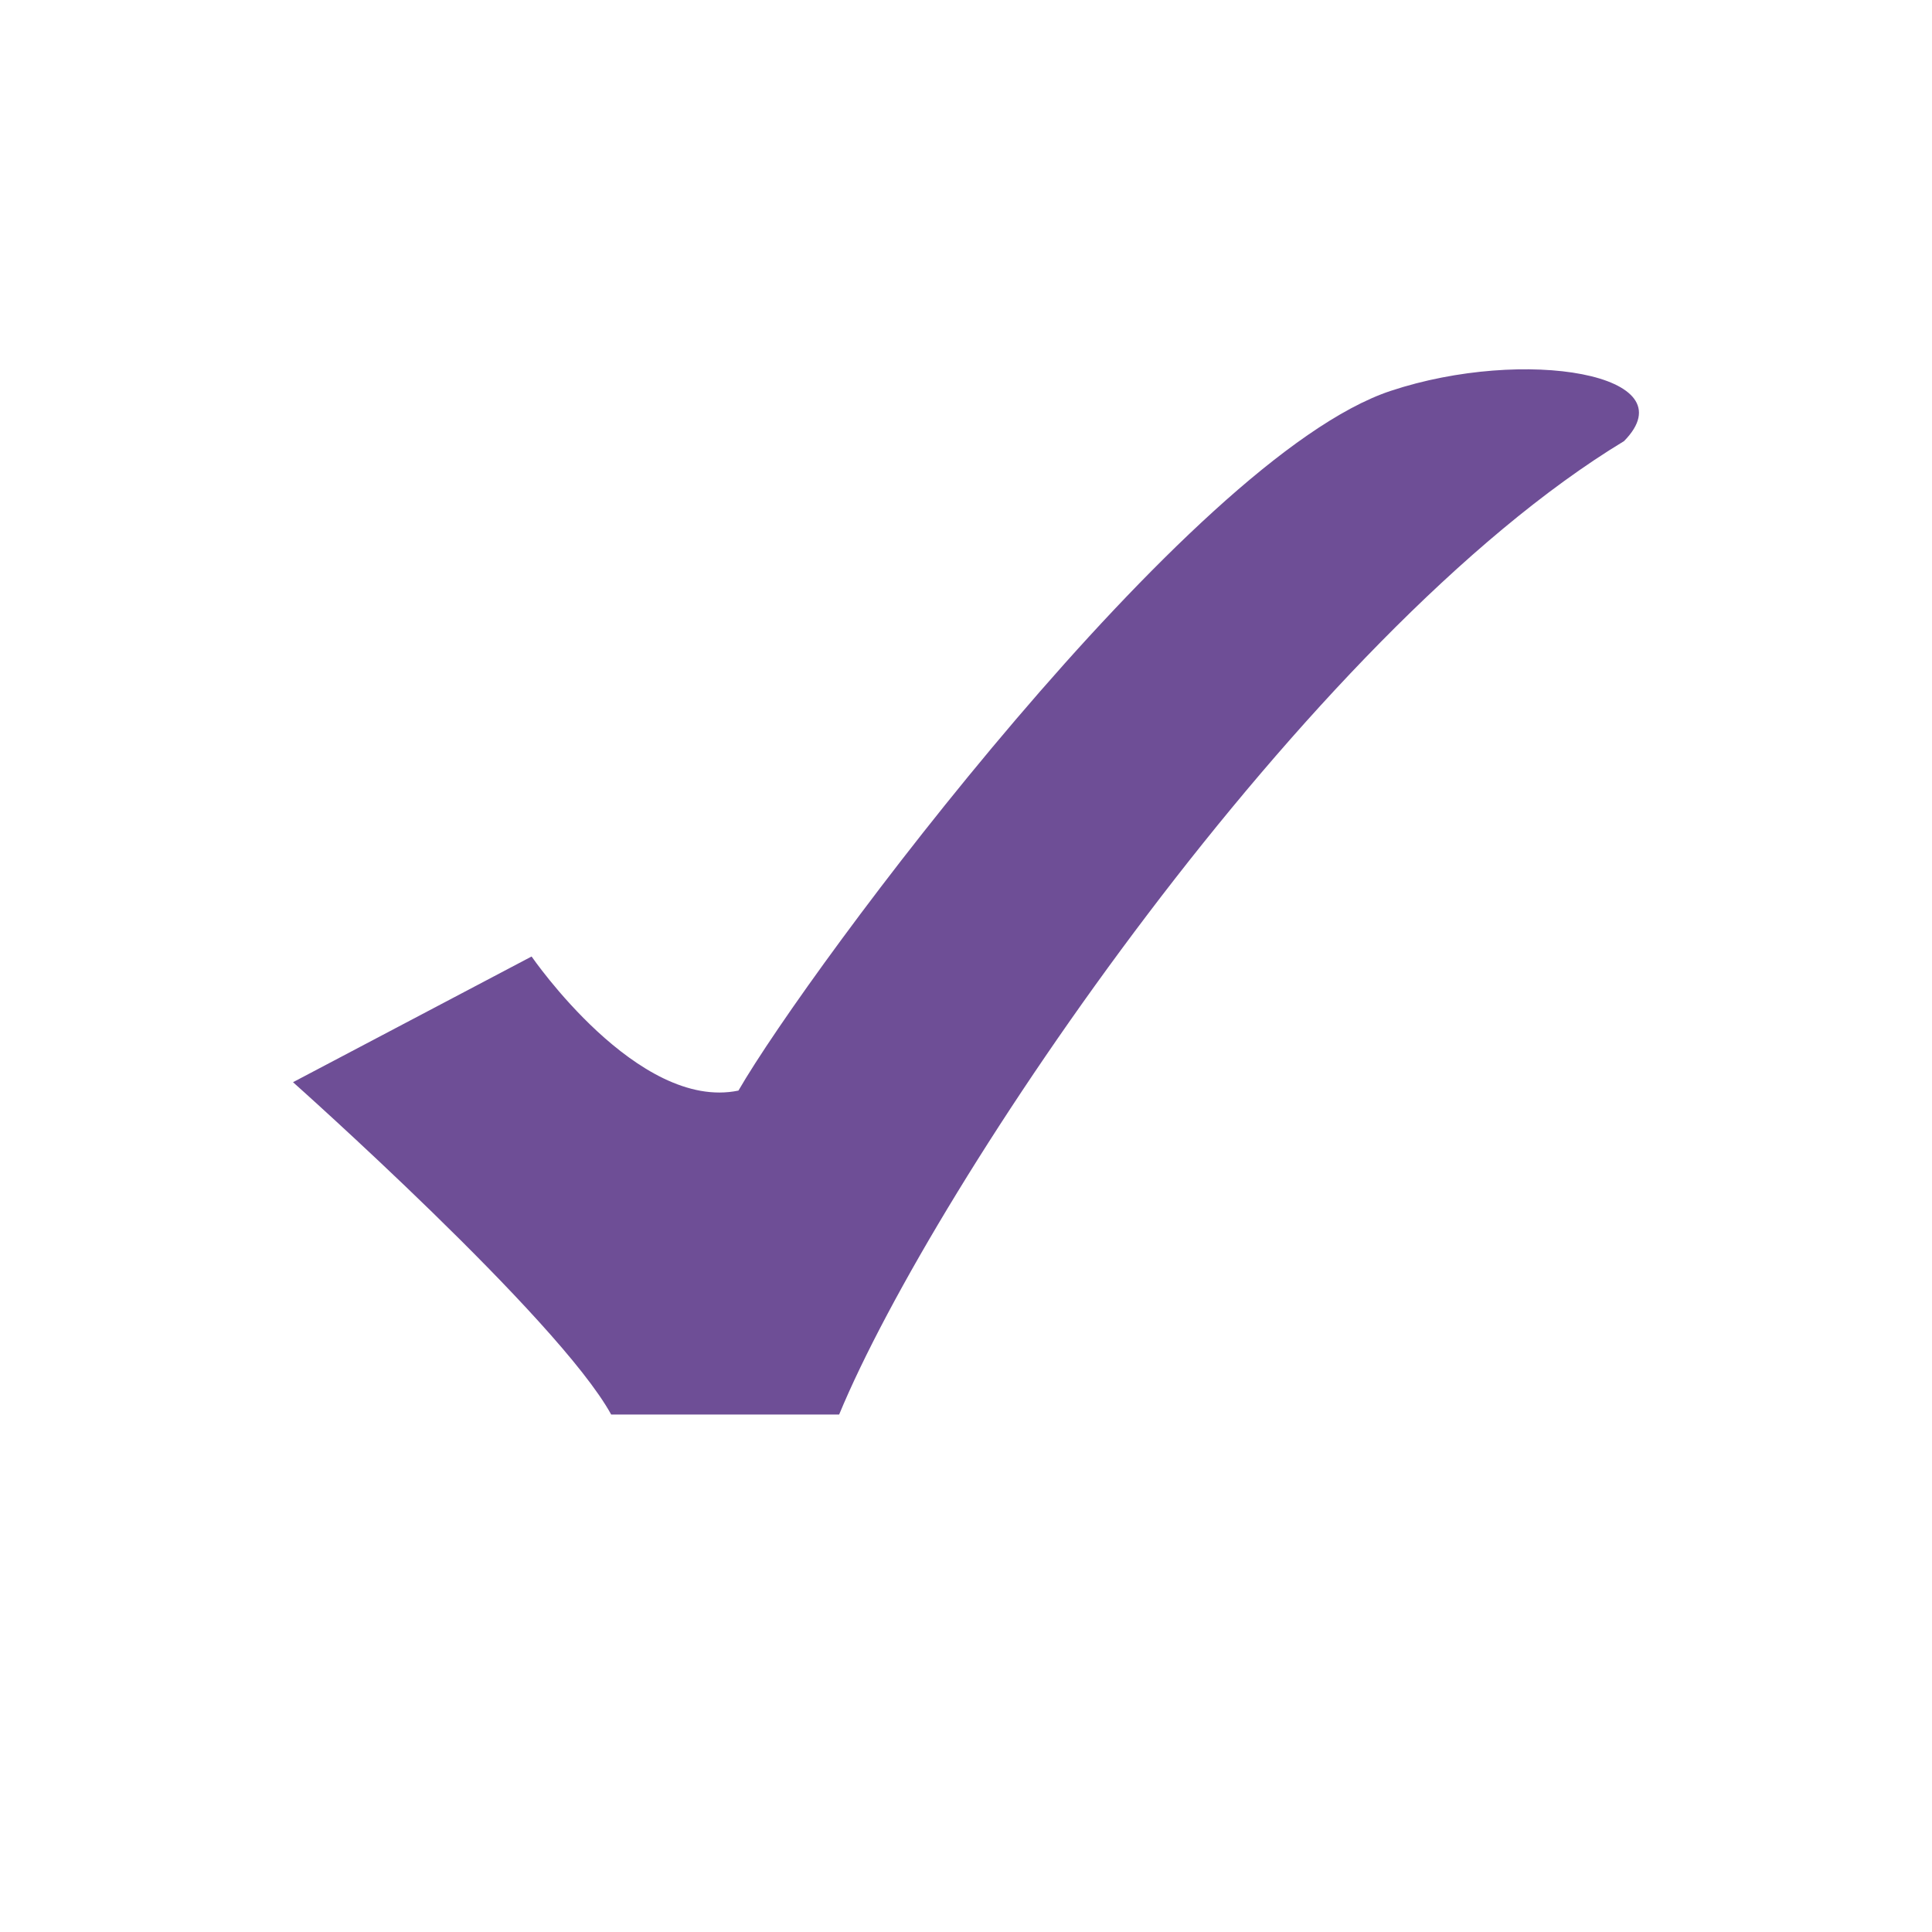
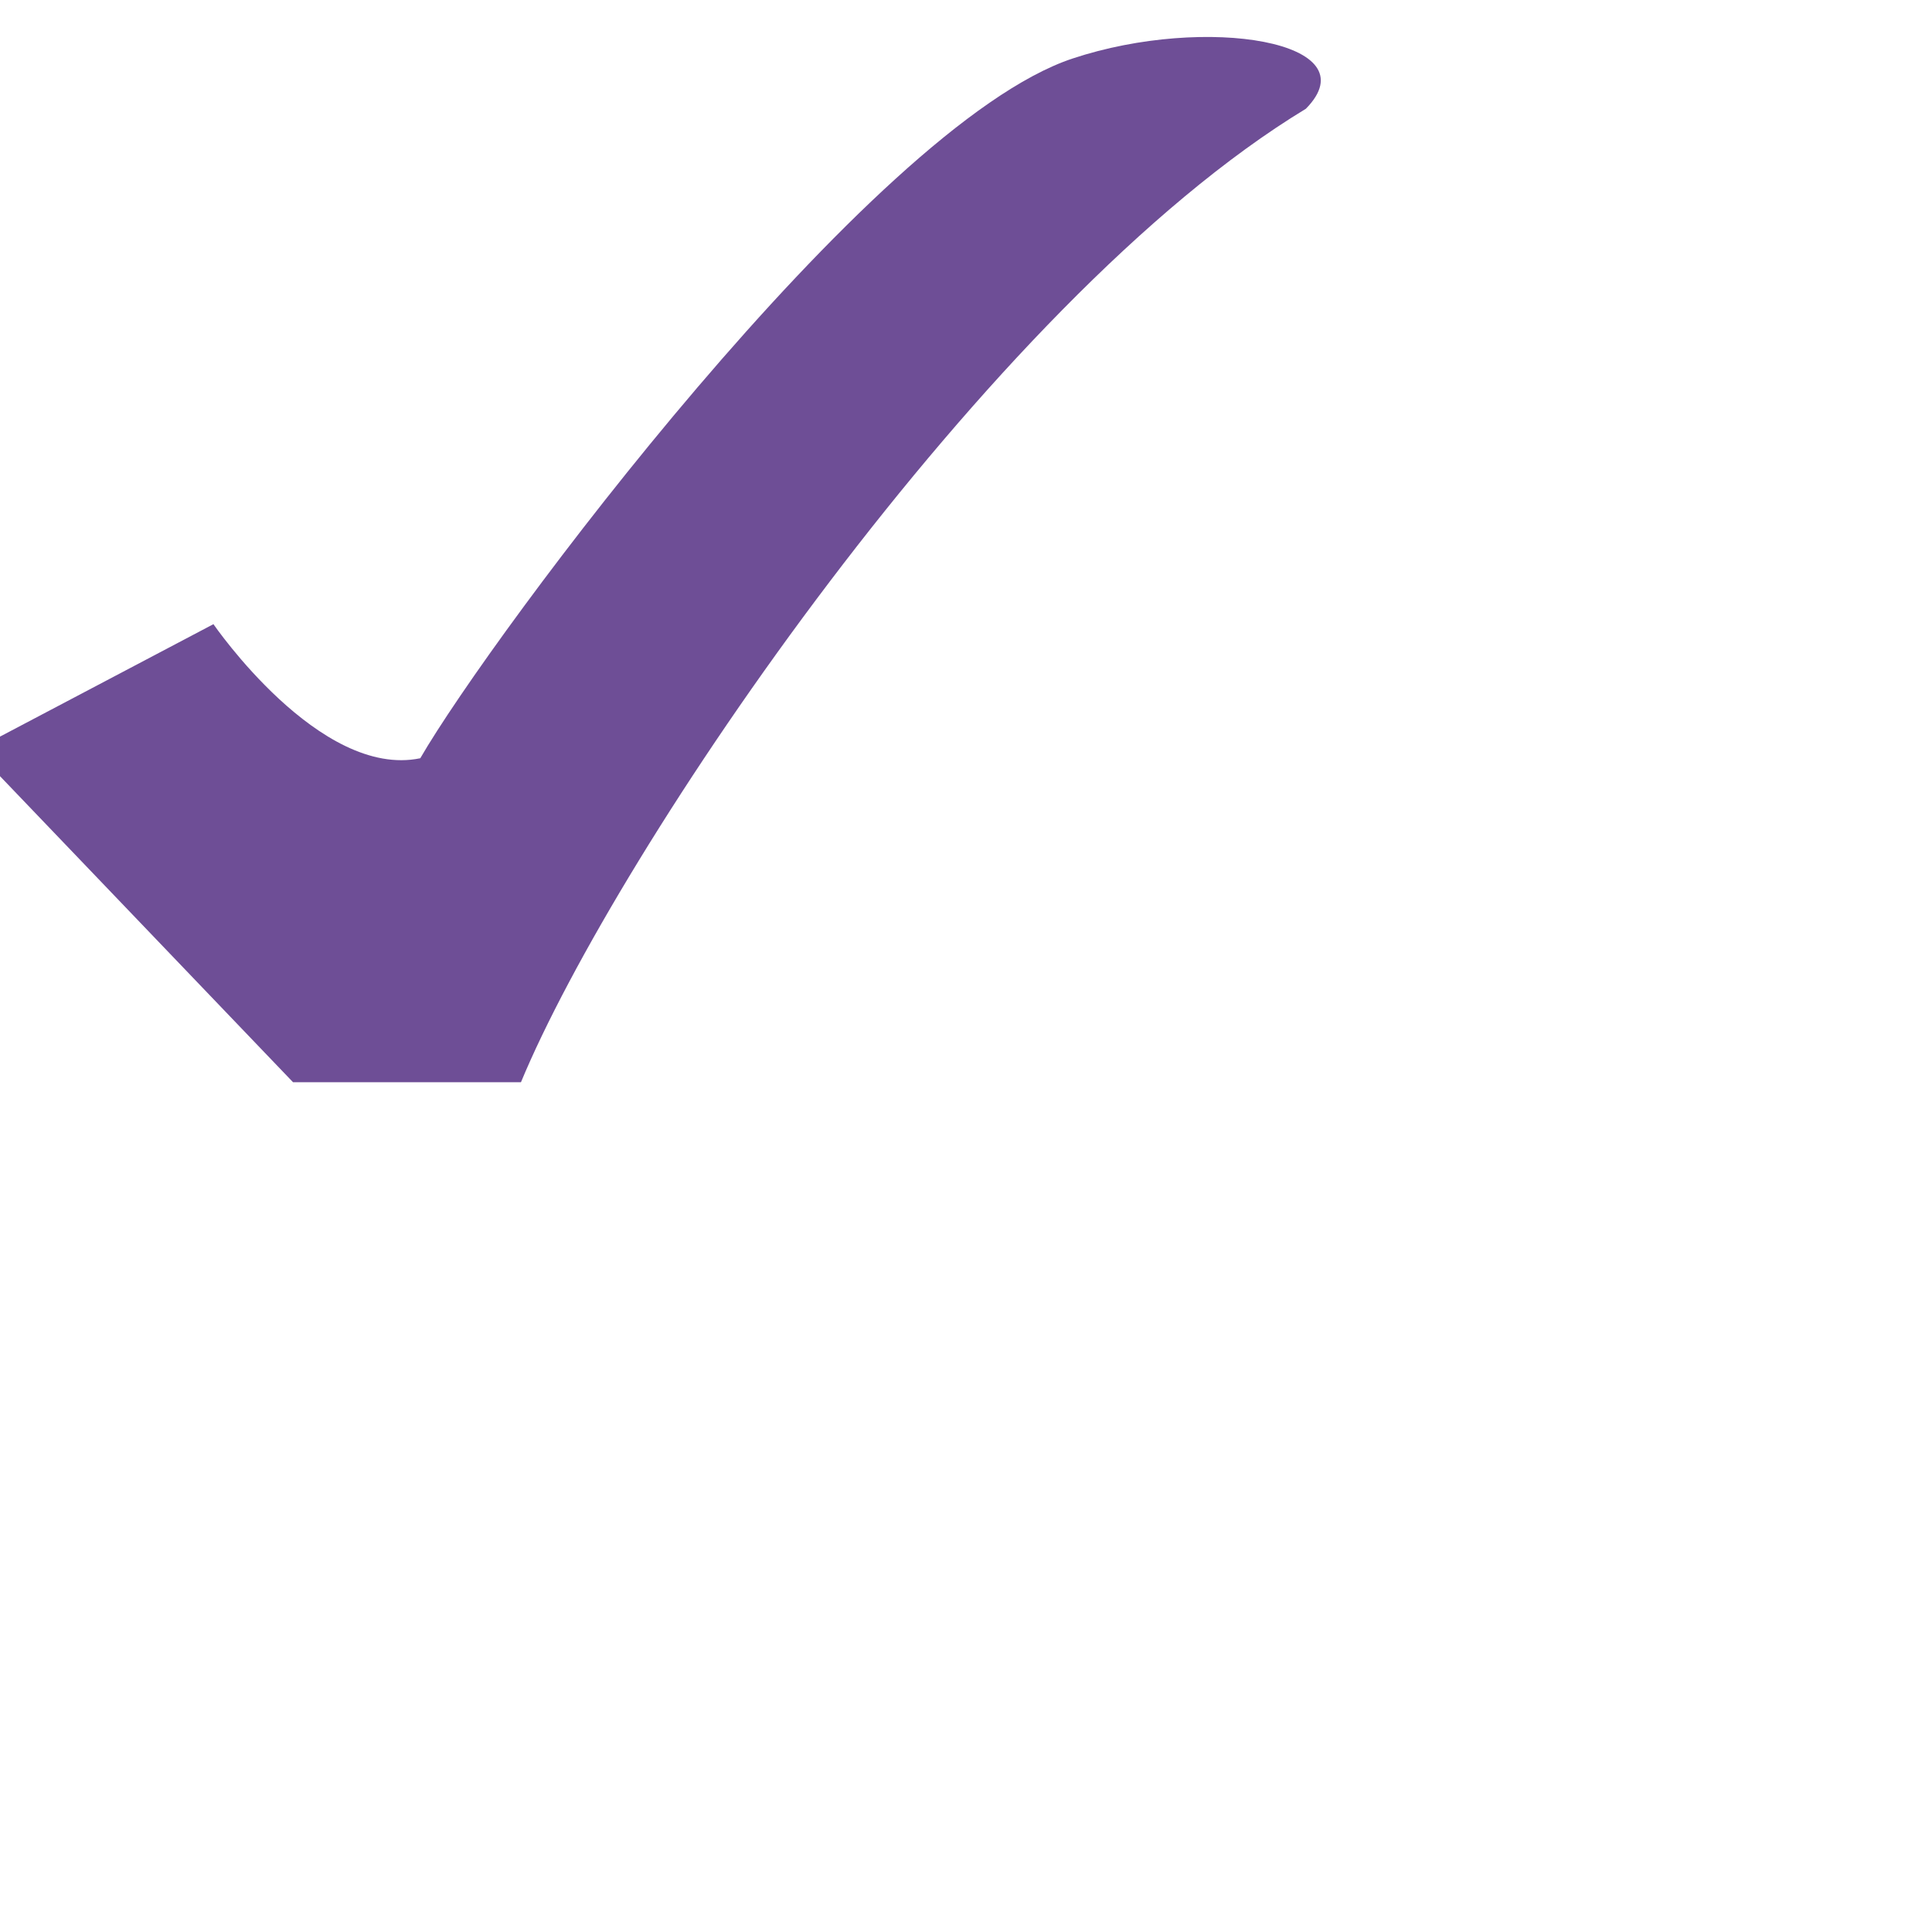
<svg xmlns="http://www.w3.org/2000/svg" id="Layer_1" version="1.1" viewBox="0 0 600 600">
  <defs>
    <style>
      .st0 {
        fill: #6e4e96;
      }
    </style>
  </defs>
-   <path class="st0" d="M91,336.09s82.37,73.27,98.81,103.21h70.79c29.67-71.58,144.93-242.42,243.76-302.31,20.45-20.79-30.96-29.38-72.47-15.6-62.56,20.73-180.54,179.2-202.56,217.3-31.25,6.5-64.21-41.64-64.24-41.64l-74.1,39.04Z" />
+   <path class="st0" d="M91,336.09h70.79c29.67-71.58,144.93-242.42,243.76-302.31,20.45-20.79-30.96-29.38-72.47-15.6-62.56,20.73-180.54,179.2-202.56,217.3-31.25,6.5-64.21-41.64-64.24-41.64l-74.1,39.04Z" />
</svg>